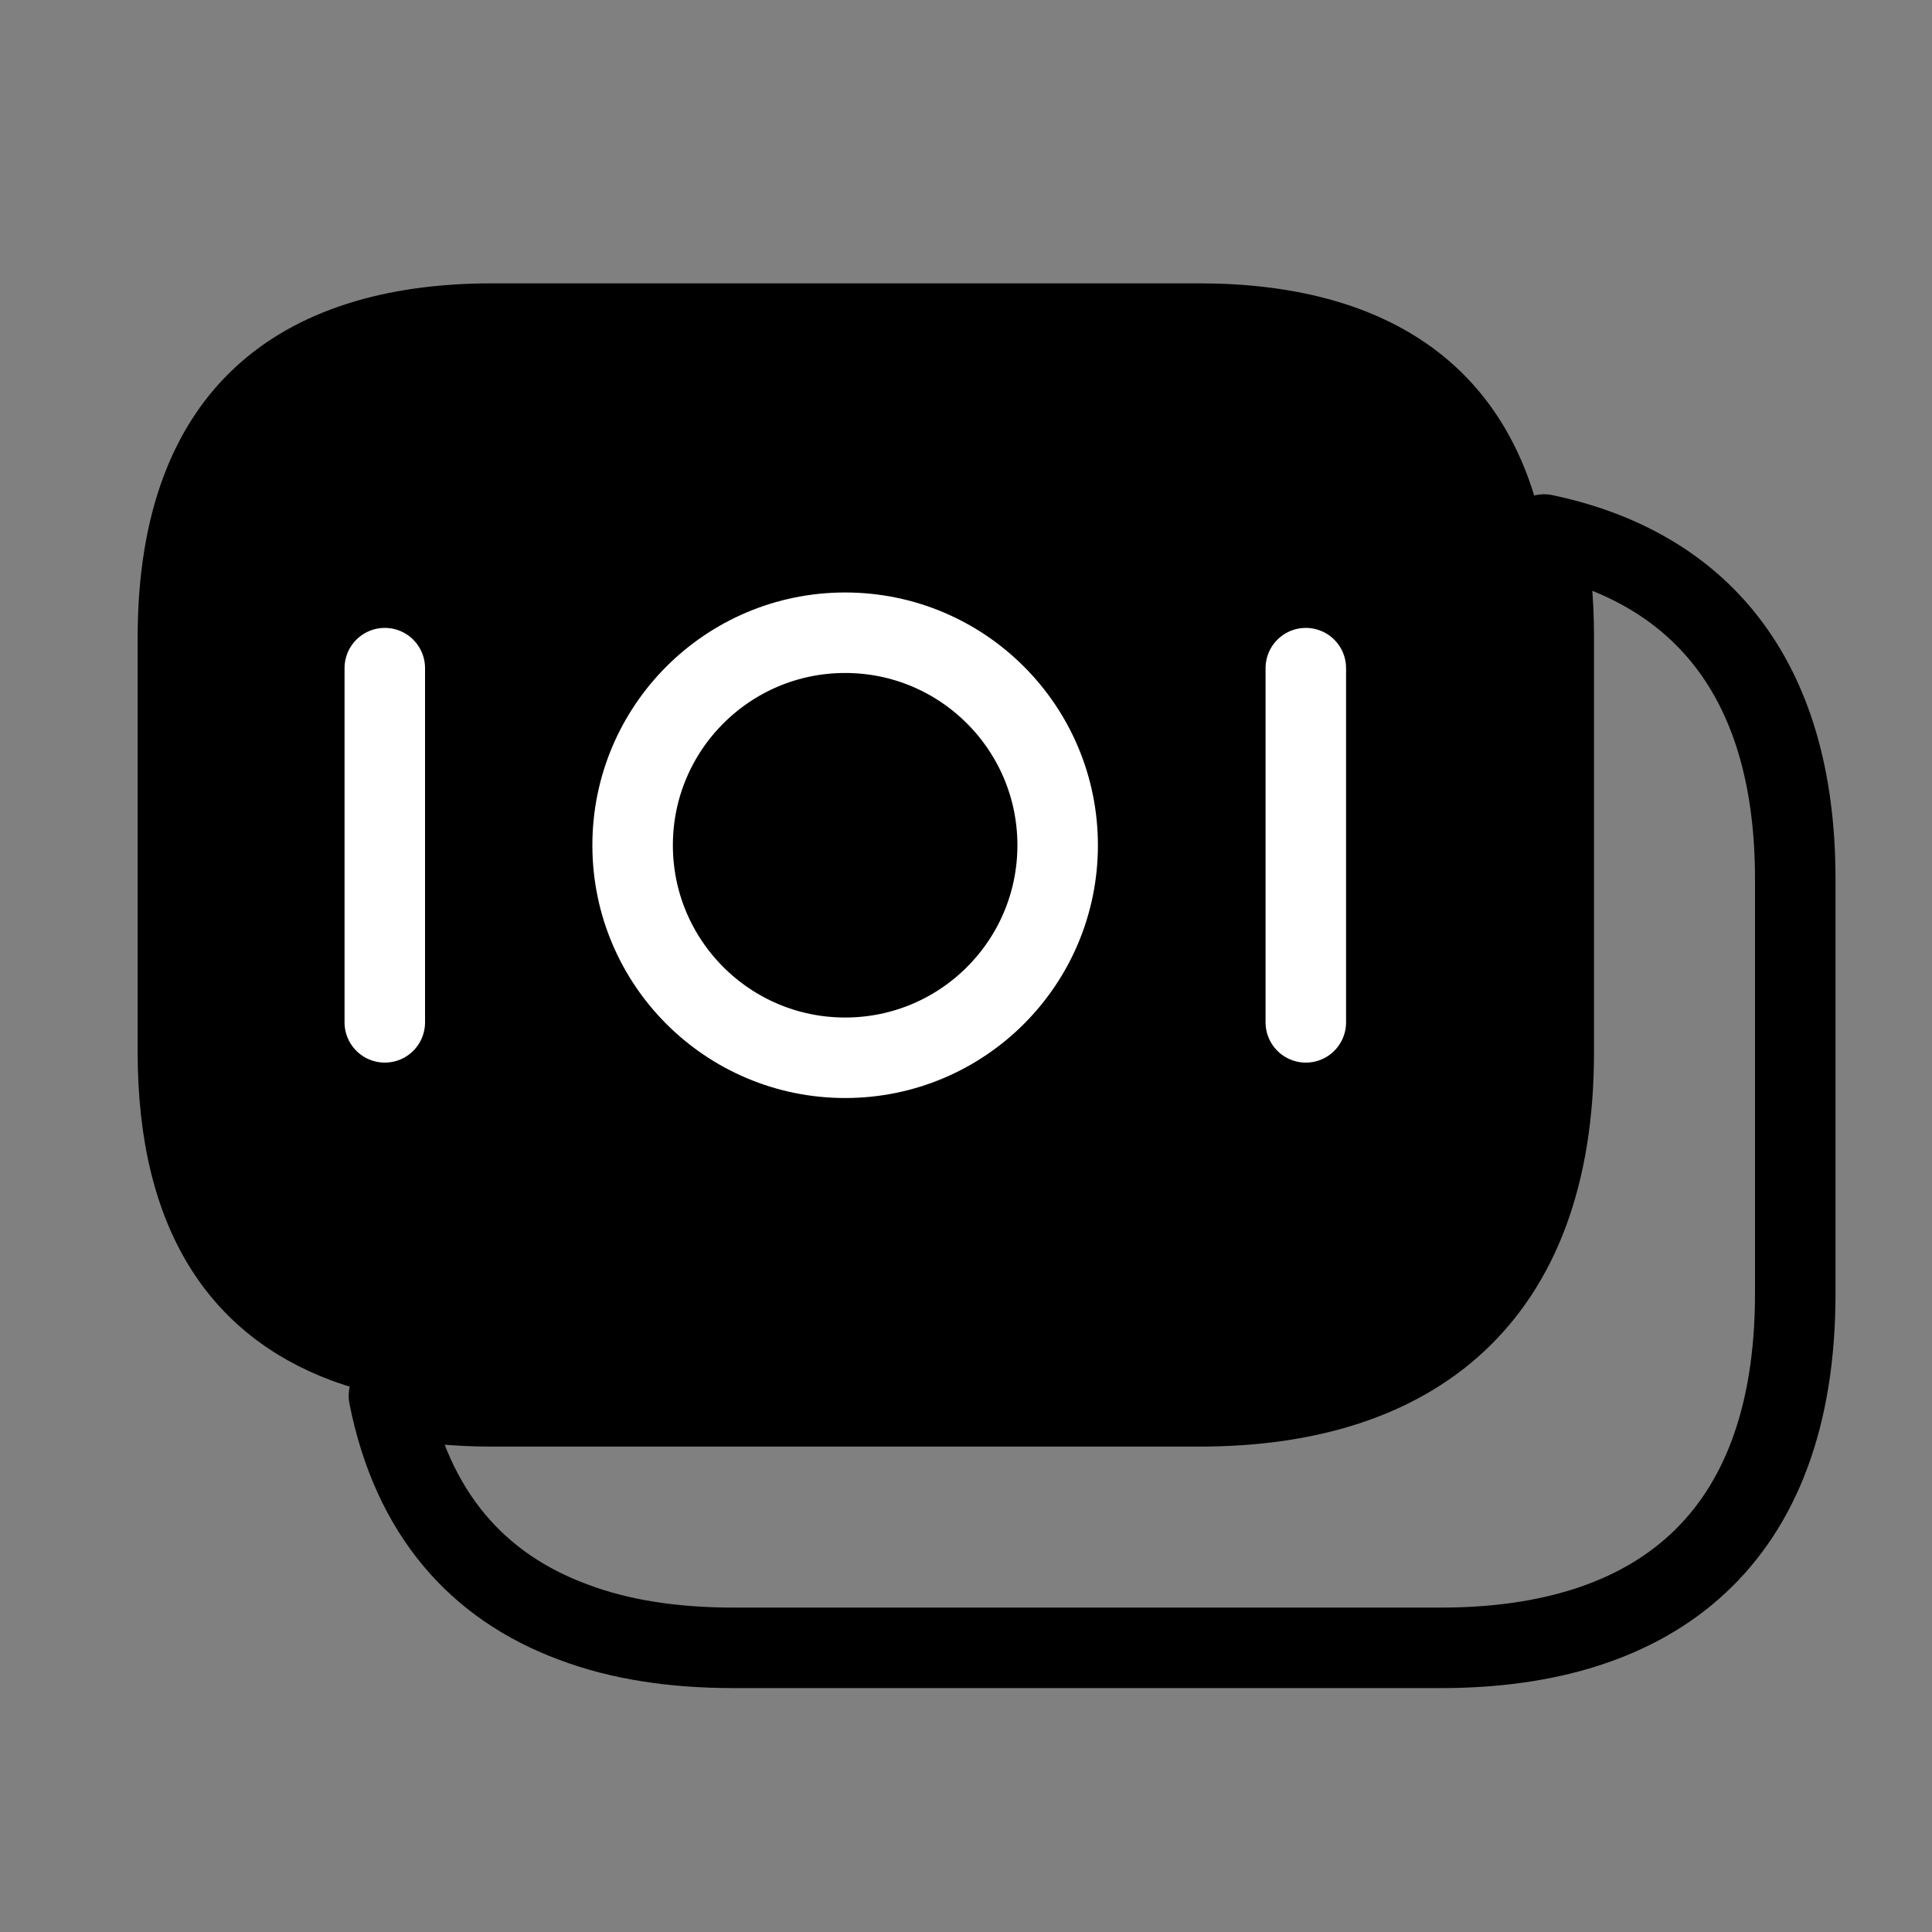
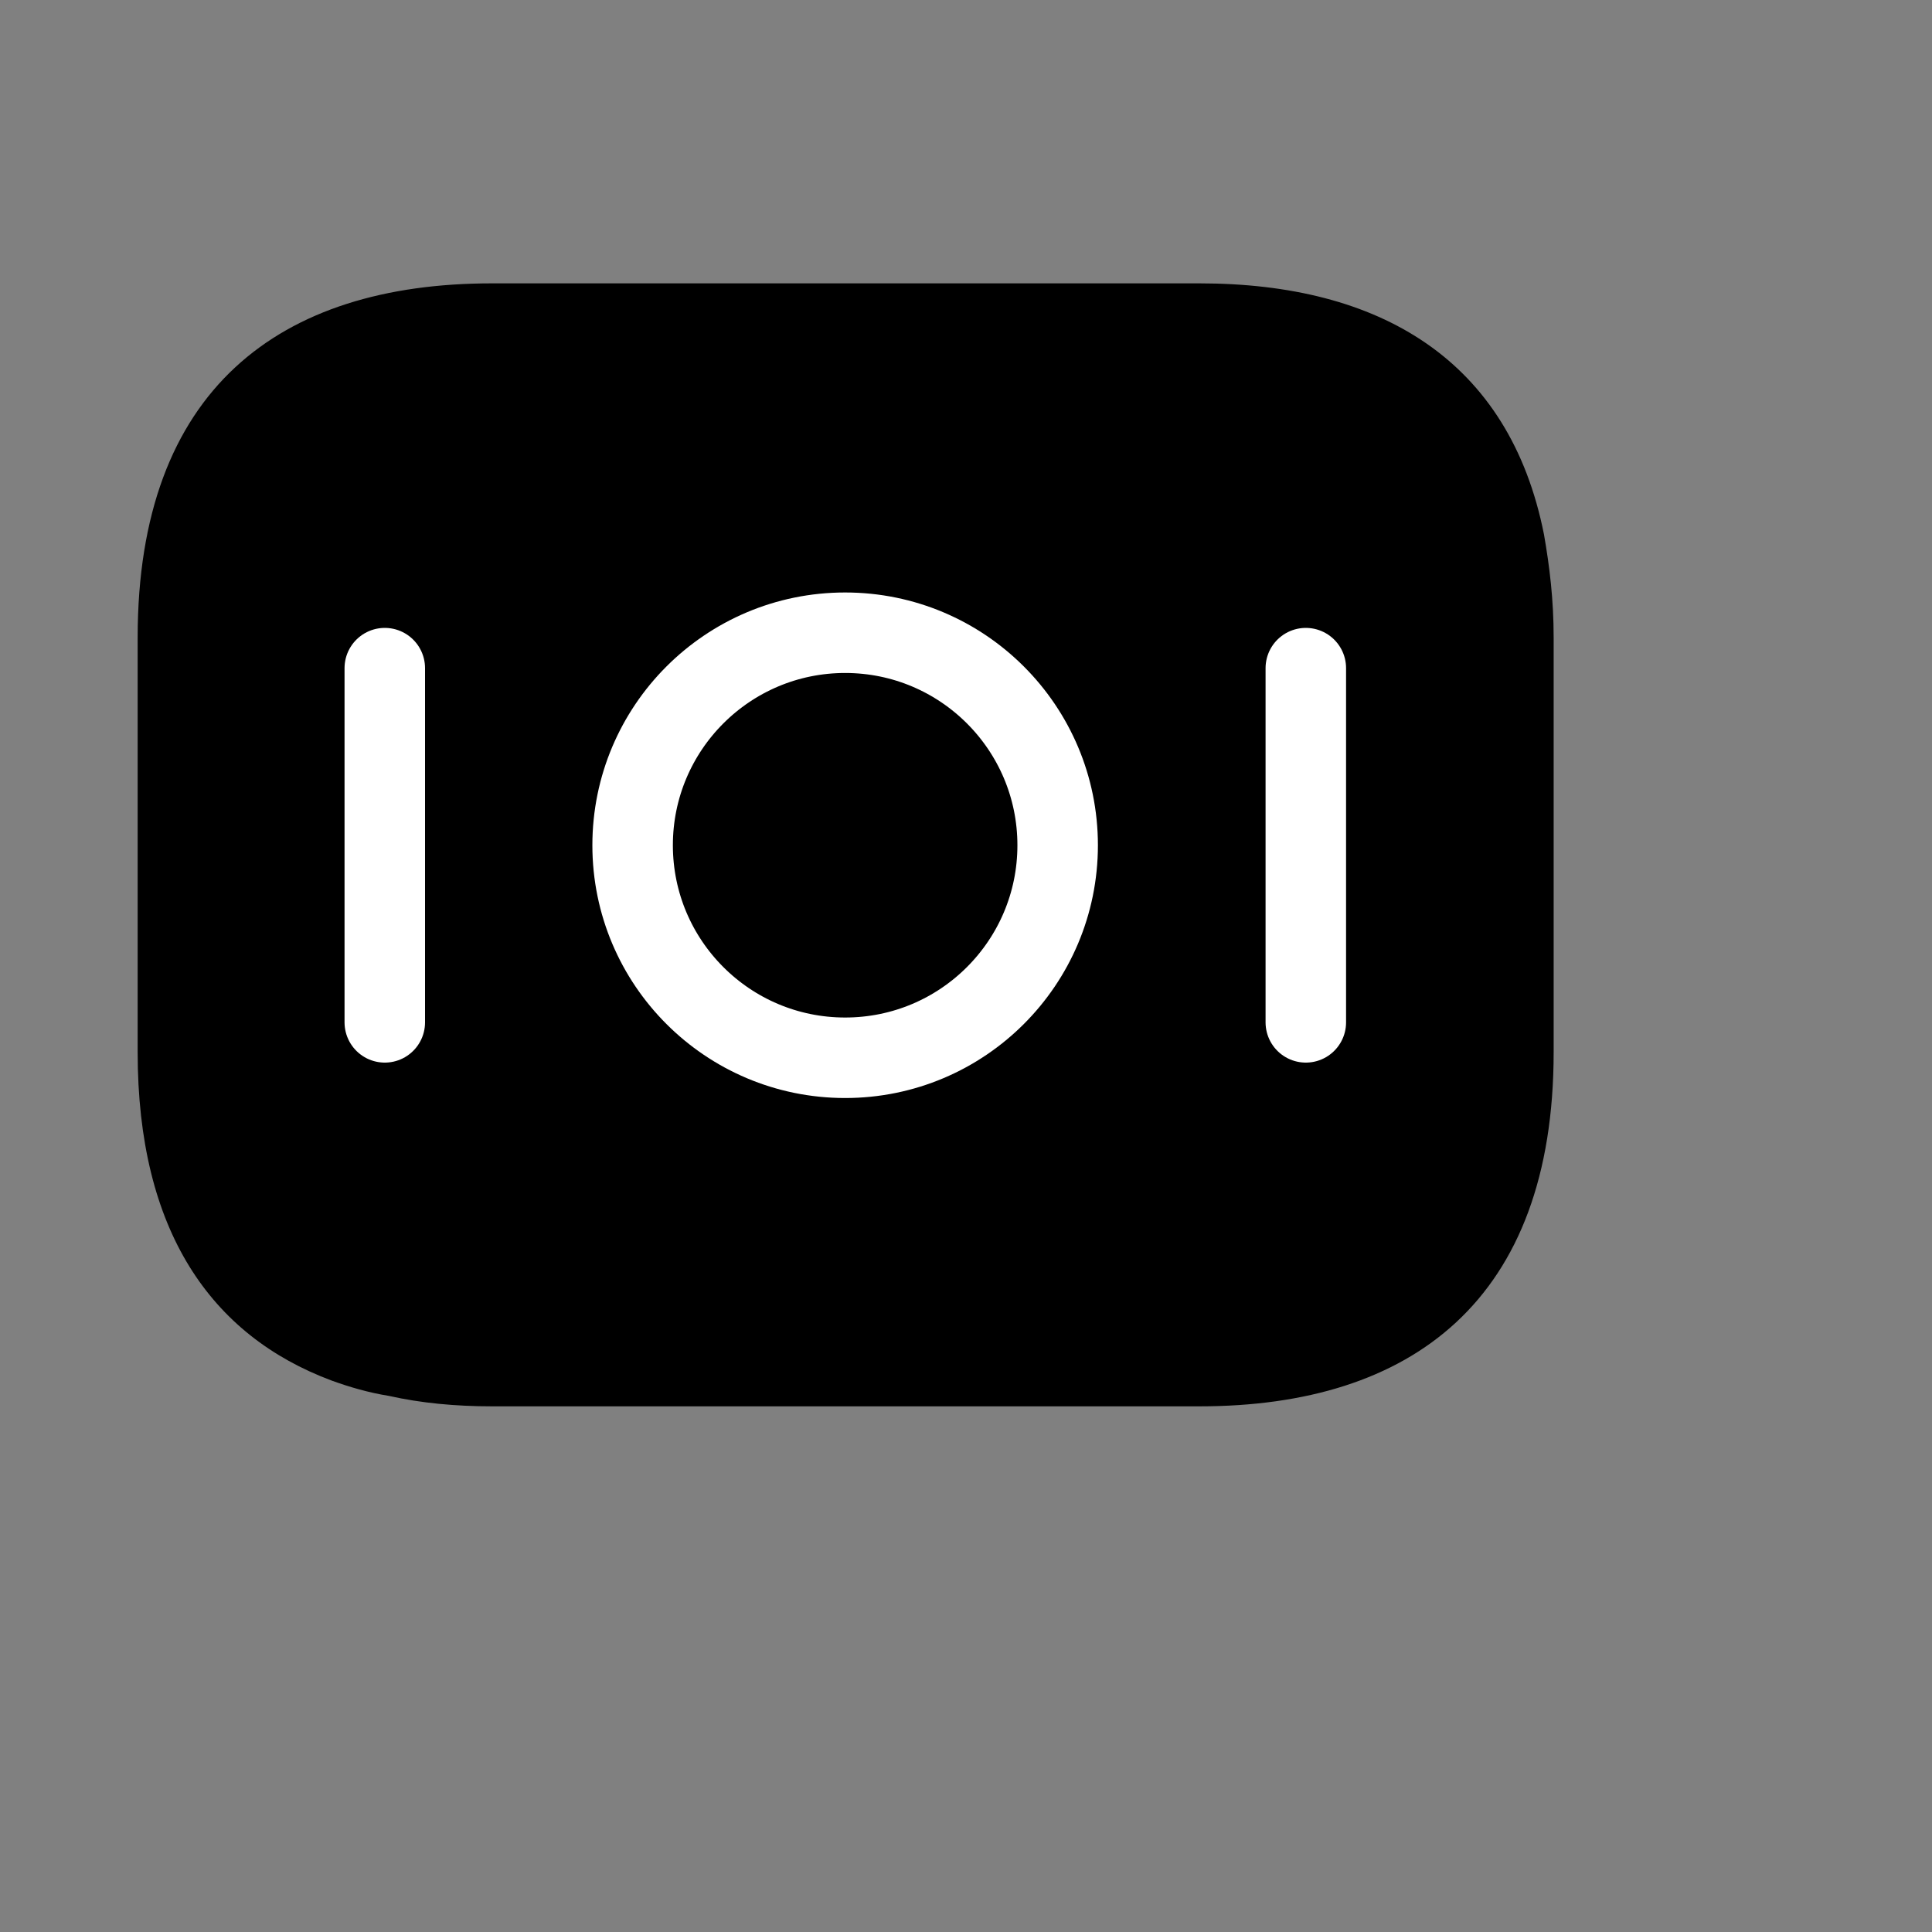
<svg xmlns="http://www.w3.org/2000/svg" width="36" height="36" viewBox="0 0 36 36" fill="none">
  <rect x="0" y="0" width="36" height="36" fill="#808080" stroke="none" />
  <path d="M28.95 11.88V19.605C28.95 24.225 26.31 26.205 22.35 26.205H9.165C8.49 26.205 7.845 26.145 7.245 26.01C6.87 25.95 6.51 25.845 6.18 25.725C3.93 24.885 2.565 22.935 2.565 19.605V11.88C2.565 7.26 5.205 5.28 9.165 5.28H22.35C25.71 5.28 28.125 6.705 28.77 9.96C28.875 10.56 28.95 11.175 28.95 11.88Z" fill="black" style="fill:black;fill-opacity:1;" />
-   <path d="M33.452 16.38V24.105C33.452 28.725 30.812 30.705 26.852 30.705H13.667C12.557 30.705 11.552 30.555 10.682 30.225C8.897 29.565 7.682 28.2 7.247 26.01C7.847 26.145 8.492 26.205 9.167 26.205H22.352C26.312 26.205 28.952 24.225 28.952 19.605V11.88C28.952 11.175 28.892 10.545 28.772 9.96C31.622 10.56 33.452 12.57 33.452 16.38Z" stroke="black" style="stroke:black;stroke-opacity:1;" stroke-width="1.5" stroke-miterlimit="10" stroke-linecap="round" stroke-linejoin="round" />
  <path d="M15.748 19.71C17.935 19.71 19.708 17.937 19.708 15.75C19.708 13.563 17.935 11.79 15.748 11.79C13.561 11.79 11.788 13.563 11.788 15.75C11.788 17.937 13.561 19.71 15.748 19.71Z" stroke="white" style="stroke:white;stroke-opacity:1;" stroke-width="1.5" stroke-miterlimit="10" stroke-linecap="round" stroke-linejoin="round" />
  <path d="M7.17 12.45V19.05" stroke="white" style="stroke:white;stroke-opacity:1;" stroke-width="1.5" stroke-miterlimit="10" stroke-linecap="round" stroke-linejoin="round" />
  <path d="M24.332 12.45V19.05" stroke="white" style="stroke:white;stroke-opacity:1;" stroke-width="1.5" stroke-miterlimit="10" stroke-linecap="round" stroke-linejoin="round" />
</svg>